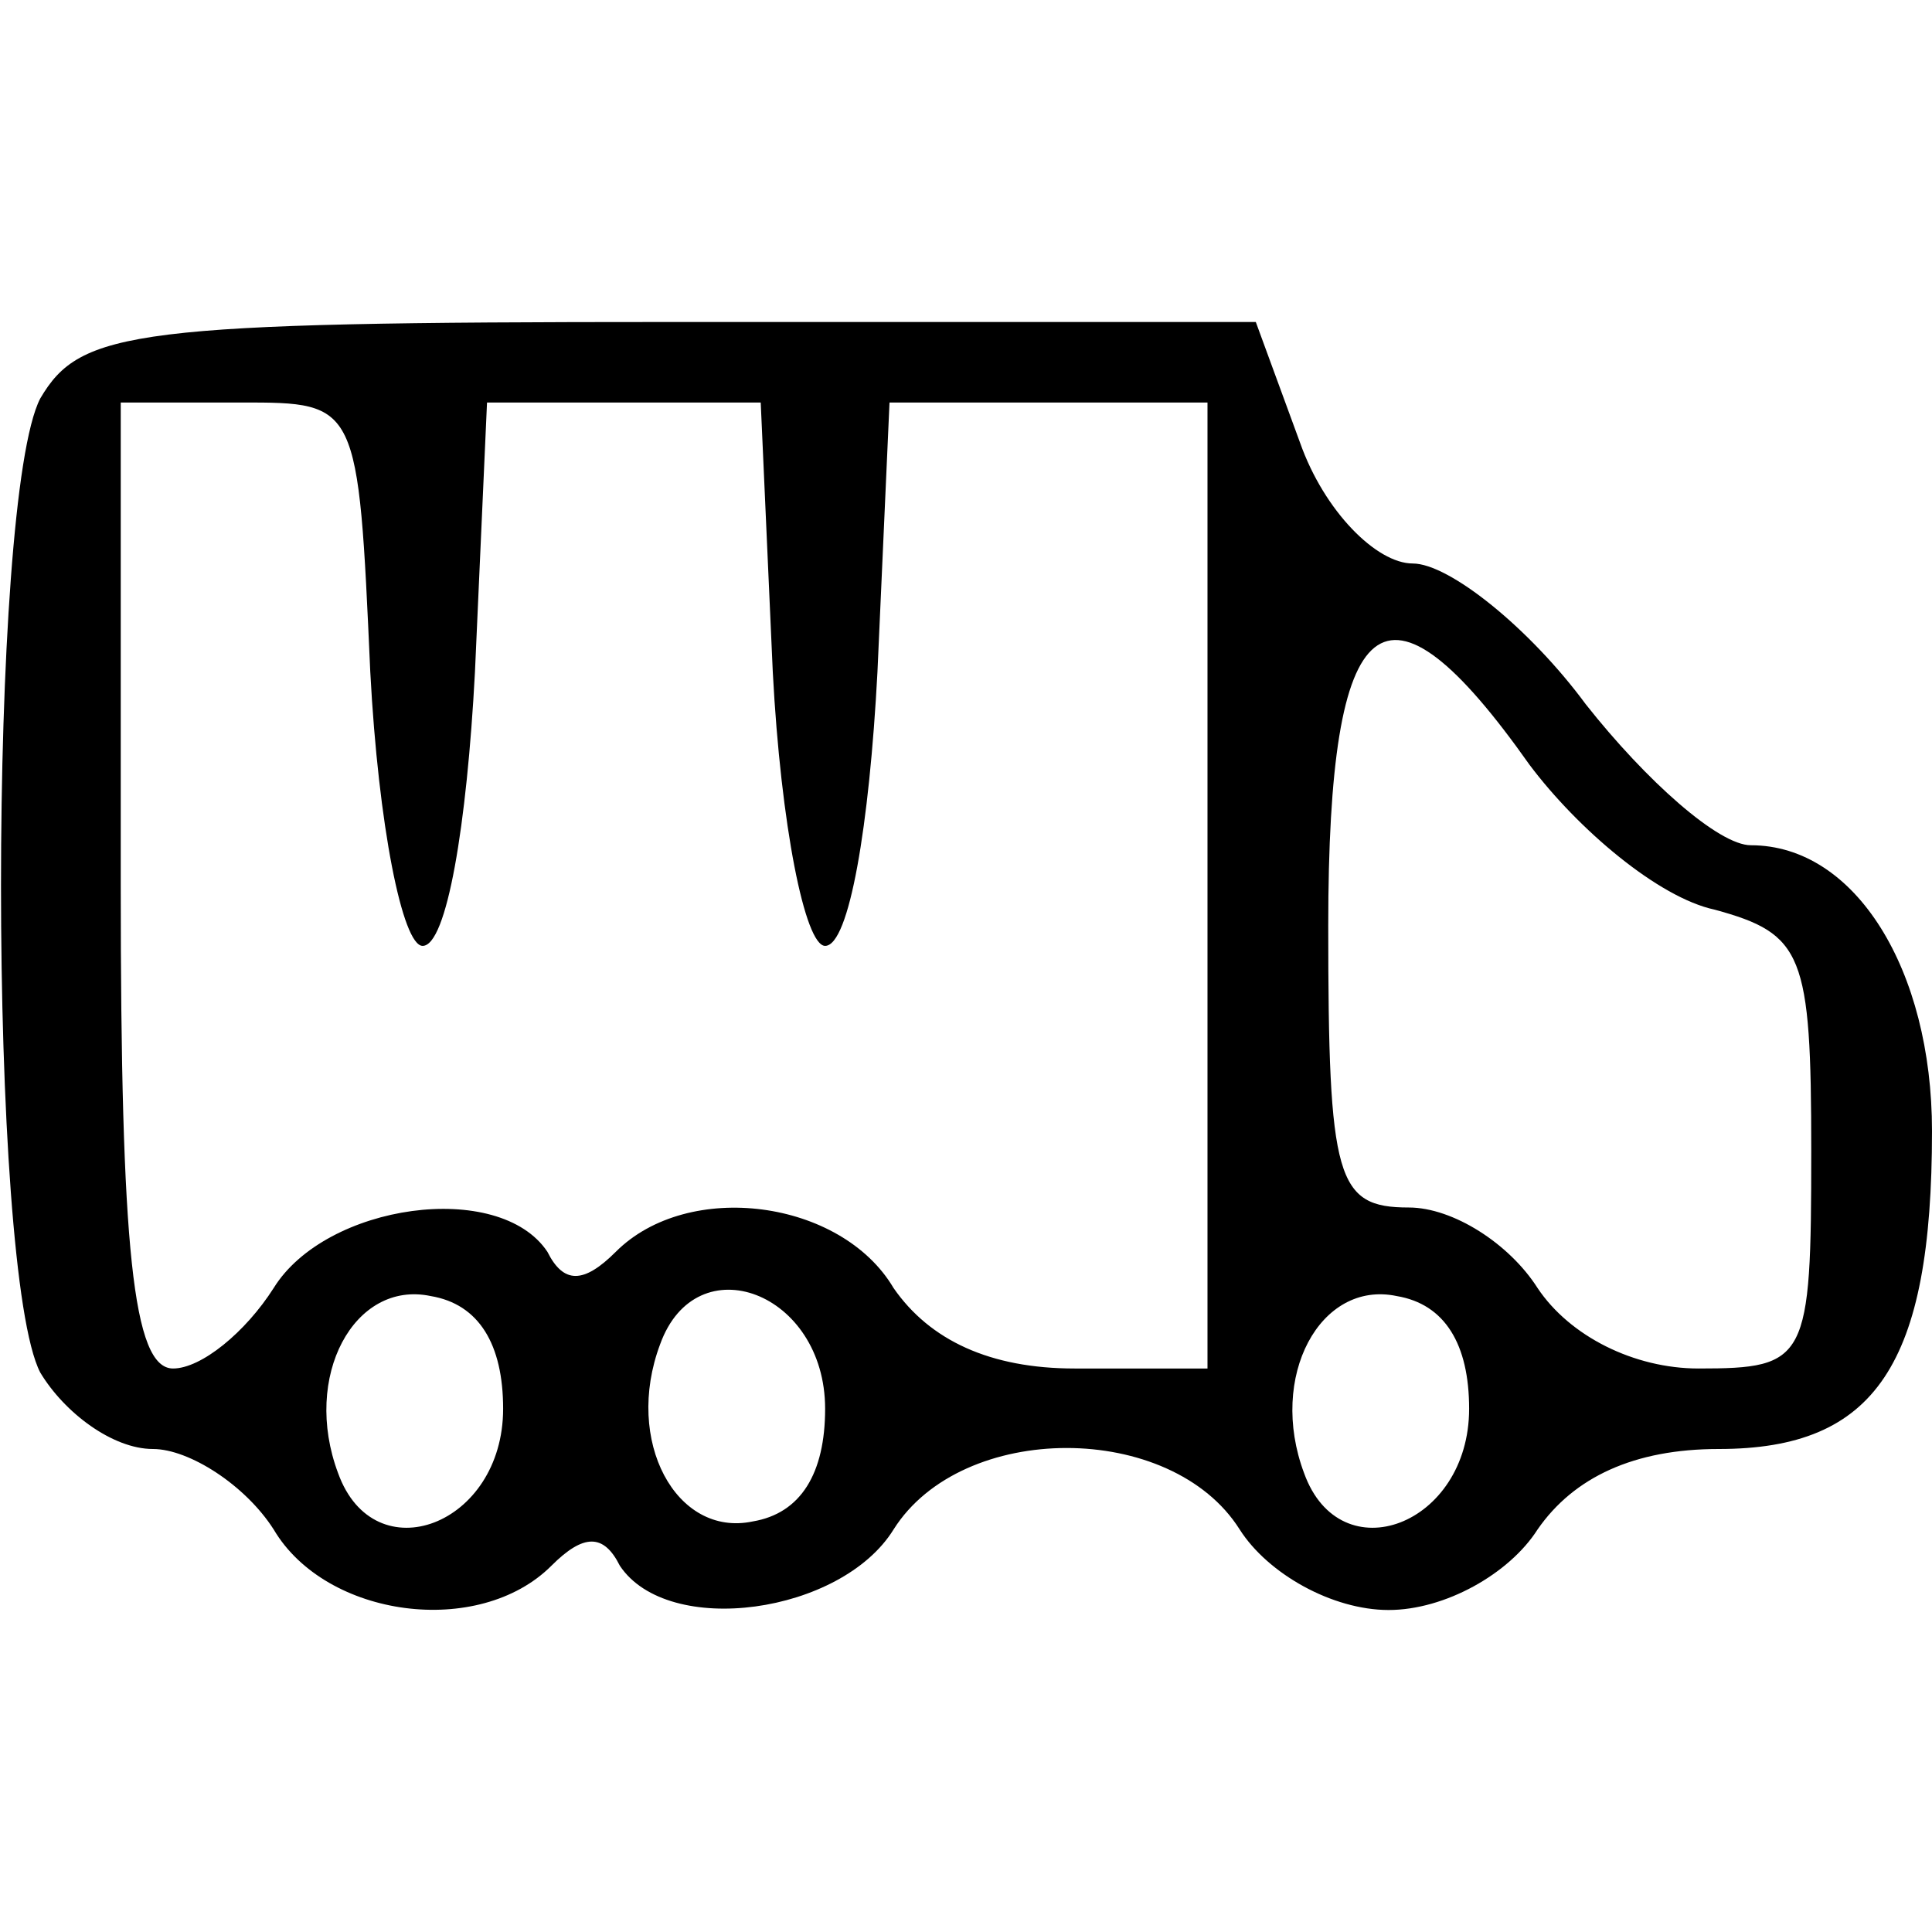
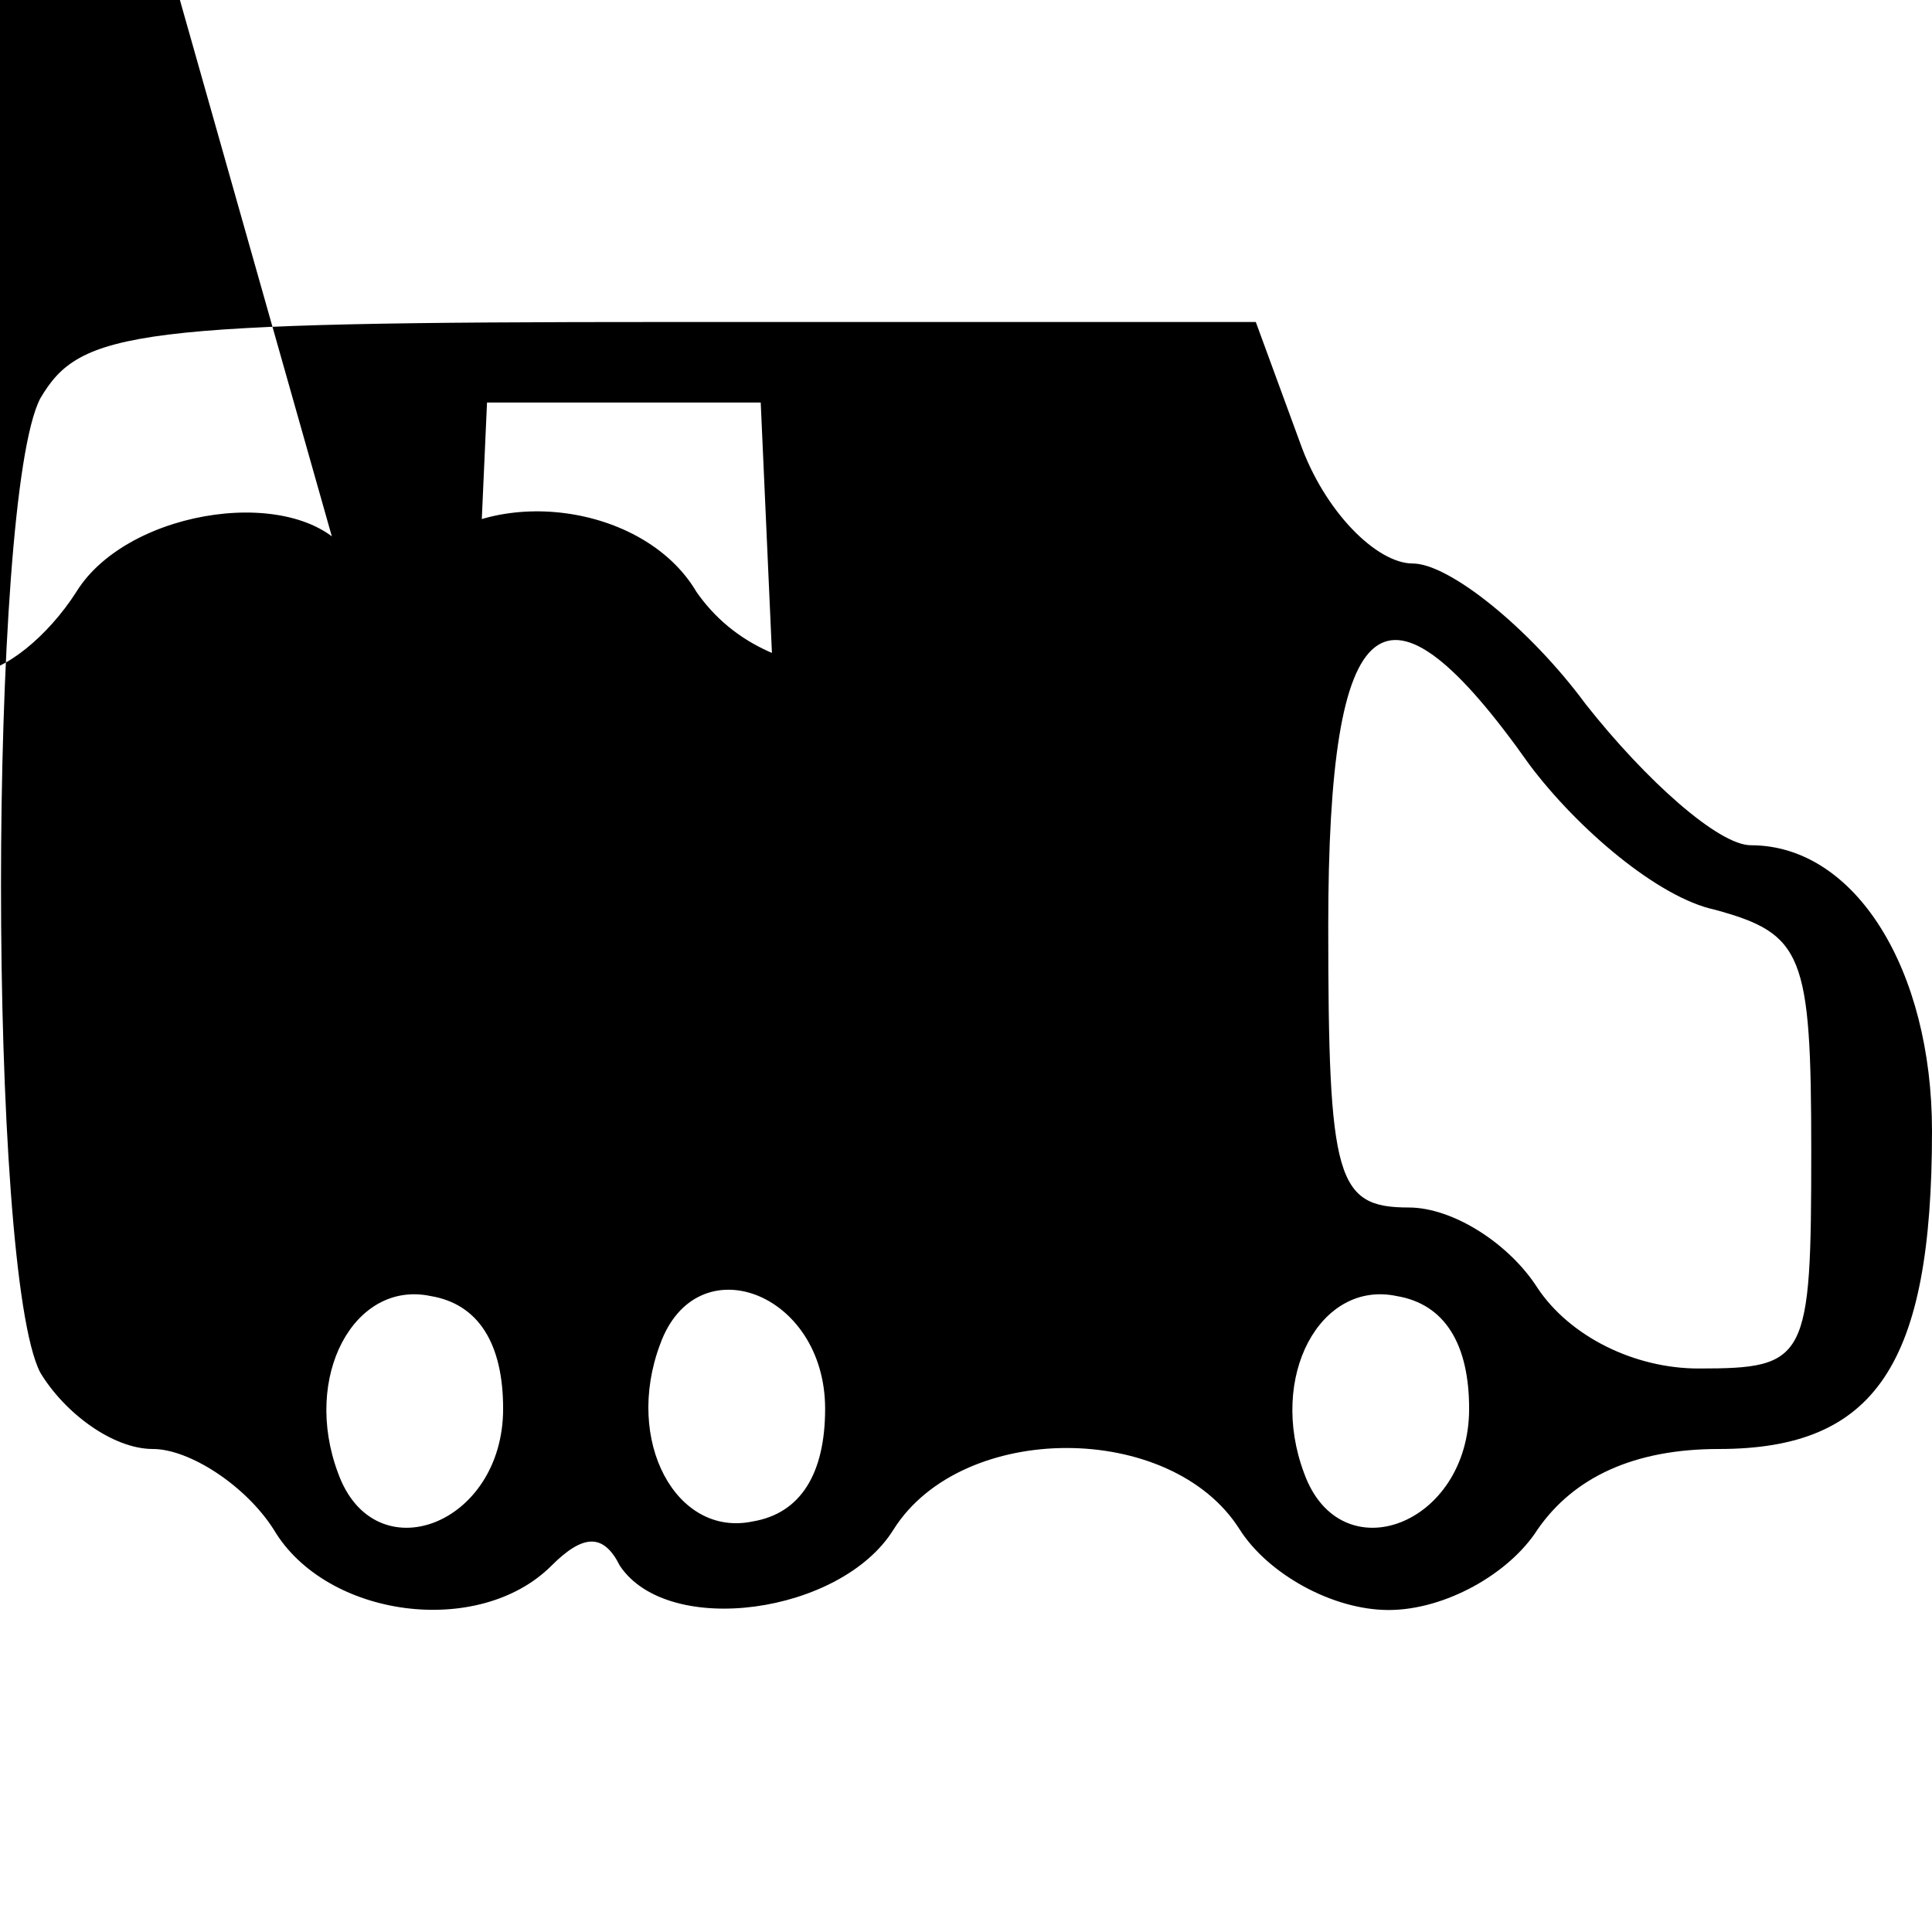
<svg xmlns="http://www.w3.org/2000/svg" version="1.0" width="48pt" height="48pt" viewBox="0 0 48 48" preserveAspectRatio="xMidYMid meet">
  <g transform="translate(0,48) scale(0.1,-0.1)" fill="#000000" stroke="none">
-     <path d="M10 381 c-13 -25 -13 -217 0 -242 6 -10 18 -19 28 -19 9 0 23 -9 30 -20 13 -22 51 -27 69 -9 8 8 13 8 17 0 12 -18 55 -12 68 9 17 27 69 27 86 0 7 -11 23 -20 37 -20 14 0 30 9 37 20 9 13 24 20 45 20 39 0 53 21 53 79 0 40 -19 71 -45 71 -8 0 -26 16 -41 35 -14 19 -34 35 -43 35 -9 0 -22 13 -28 30 l-11 30 -146 0 c-133 0 -146 -2 -156 -19z m82 -68 c2 -38 8 -68 13 -68 6 0 11 30 13 68 l3 67 34 0 34 0 3 -67 c2 -38 8 -68 13 -68 6 0 11 30 13 68 l3 67 39 0 40 0 0 -120 0 -120 -33 0 c-21 0 -36 7 -45 20 -13 22 -51 27 -69 9 -8 -8 -13 -8 -17 0 -12 18 -55 12 -68 -9 -7 -11 -18 -20 -25 -20 -10 0 -13 30 -13 120 l0 120 30 0 c29 0 29 0 32 -67z m288 -23 c12 -16 32 -33 46 -36 22 -6 24 -11 24 -60 0 -52 -1 -54 -28 -54 -16 0 -32 8 -40 20 -7 11 -21 20 -32 20 -18 0 -20 7 -20 70 0 80 14 91 50 40z m-255 -160 c0 -29 -32 -41 -41 -16 -9 24 4 48 23 44 12 -2 18 -12 18 -28z m80 0 c0 -16 -6 -26 -18 -28 -19 -4 -32 20 -23 44 9 25 41 13 41 -16z m160 0 c0 -29 -32 -41 -41 -16 -9 24 4 48 23 44 12 -2 18 -12 18 -28z" />
+     <path d="M10 381 c-13 -25 -13 -217 0 -242 6 -10 18 -19 28 -19 9 0 23 -9 30 -20 13 -22 51 -27 69 -9 8 8 13 8 17 0 12 -18 55 -12 68 9 17 27 69 27 86 0 7 -11 23 -20 37 -20 14 0 30 9 37 20 9 13 24 20 45 20 39 0 53 21 53 79 0 40 -19 71 -45 71 -8 0 -26 16 -41 35 -14 19 -34 35 -43 35 -9 0 -22 13 -28 30 l-11 30 -146 0 c-133 0 -146 -2 -156 -19z m82 -68 c2 -38 8 -68 13 -68 6 0 11 30 13 68 l3 67 34 0 34 0 3 -67 c2 -38 8 -68 13 -68 6 0 11 30 13 68 c-21 0 -36 7 -45 20 -13 22 -51 27 -69 9 -8 -8 -13 -8 -17 0 -12 18 -55 12 -68 -9 -7 -11 -18 -20 -25 -20 -10 0 -13 30 -13 120 l0 120 30 0 c29 0 29 0 32 -67z m288 -23 c12 -16 32 -33 46 -36 22 -6 24 -11 24 -60 0 -52 -1 -54 -28 -54 -16 0 -32 8 -40 20 -7 11 -21 20 -32 20 -18 0 -20 7 -20 70 0 80 14 91 50 40z m-255 -160 c0 -29 -32 -41 -41 -16 -9 24 4 48 23 44 12 -2 18 -12 18 -28z m80 0 c0 -16 -6 -26 -18 -28 -19 -4 -32 20 -23 44 9 25 41 13 41 -16z m160 0 c0 -29 -32 -41 -41 -16 -9 24 4 48 23 44 12 -2 18 -12 18 -28z" />
  </g>
</svg>